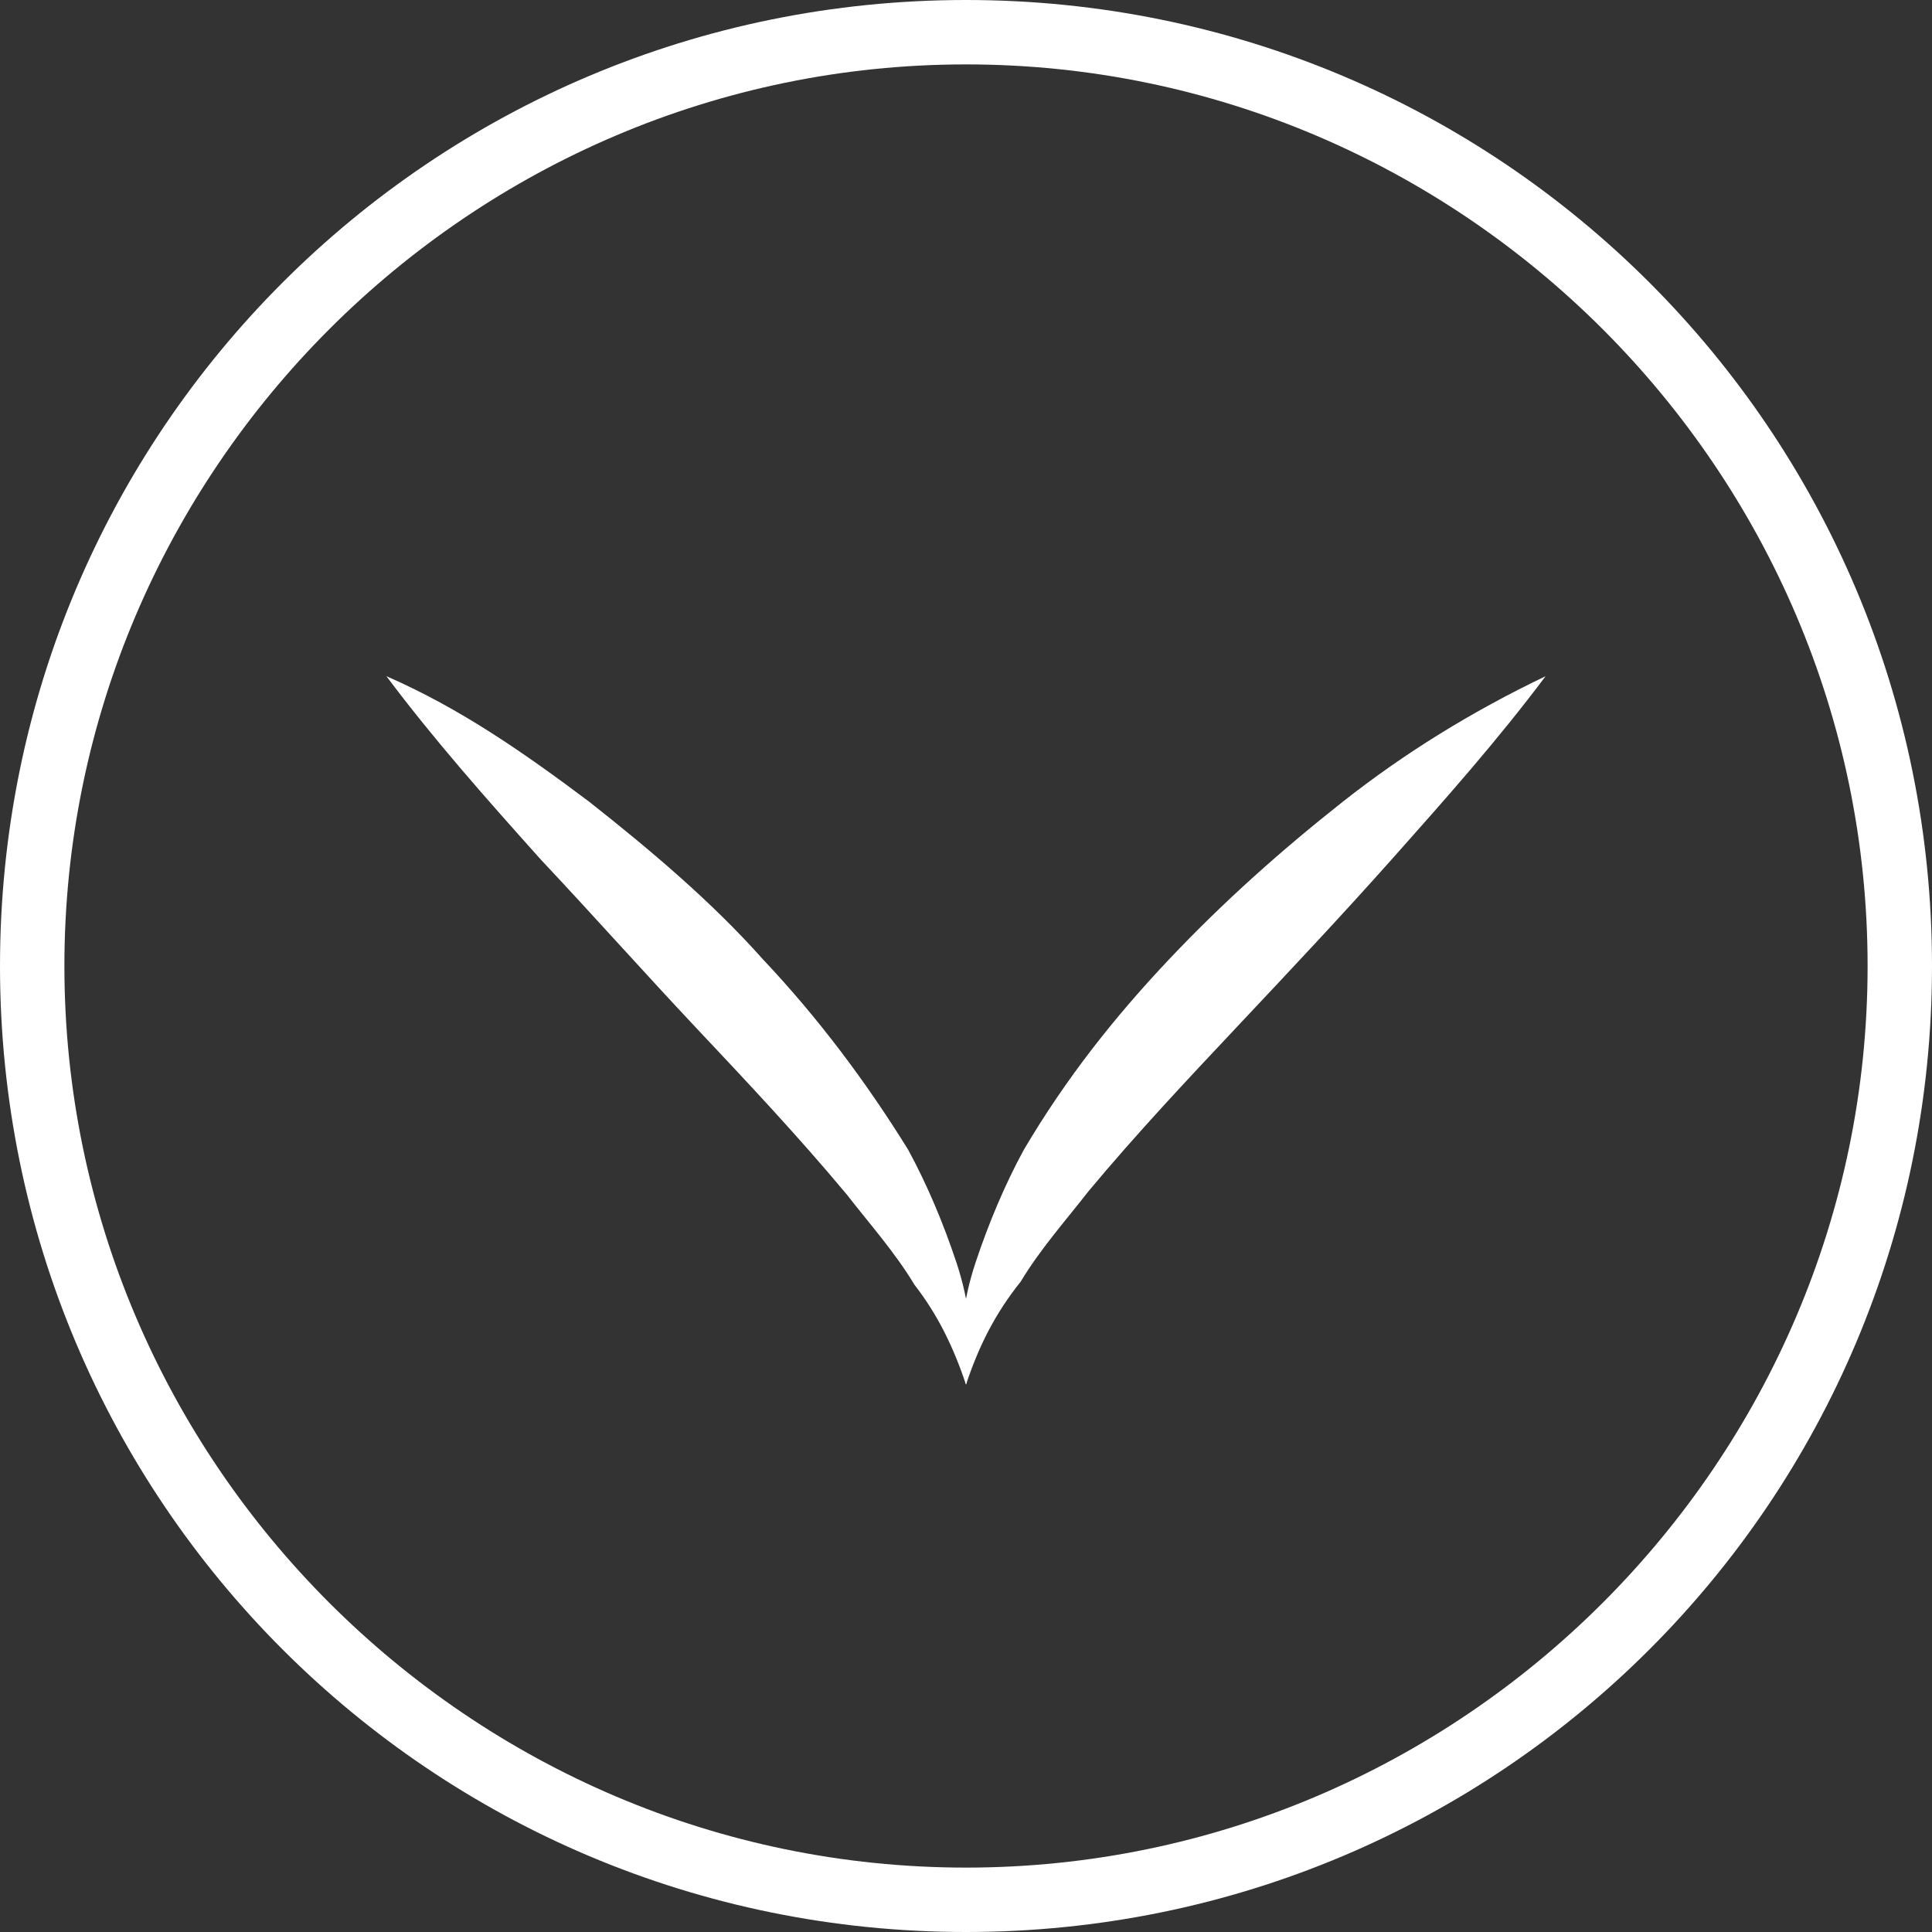
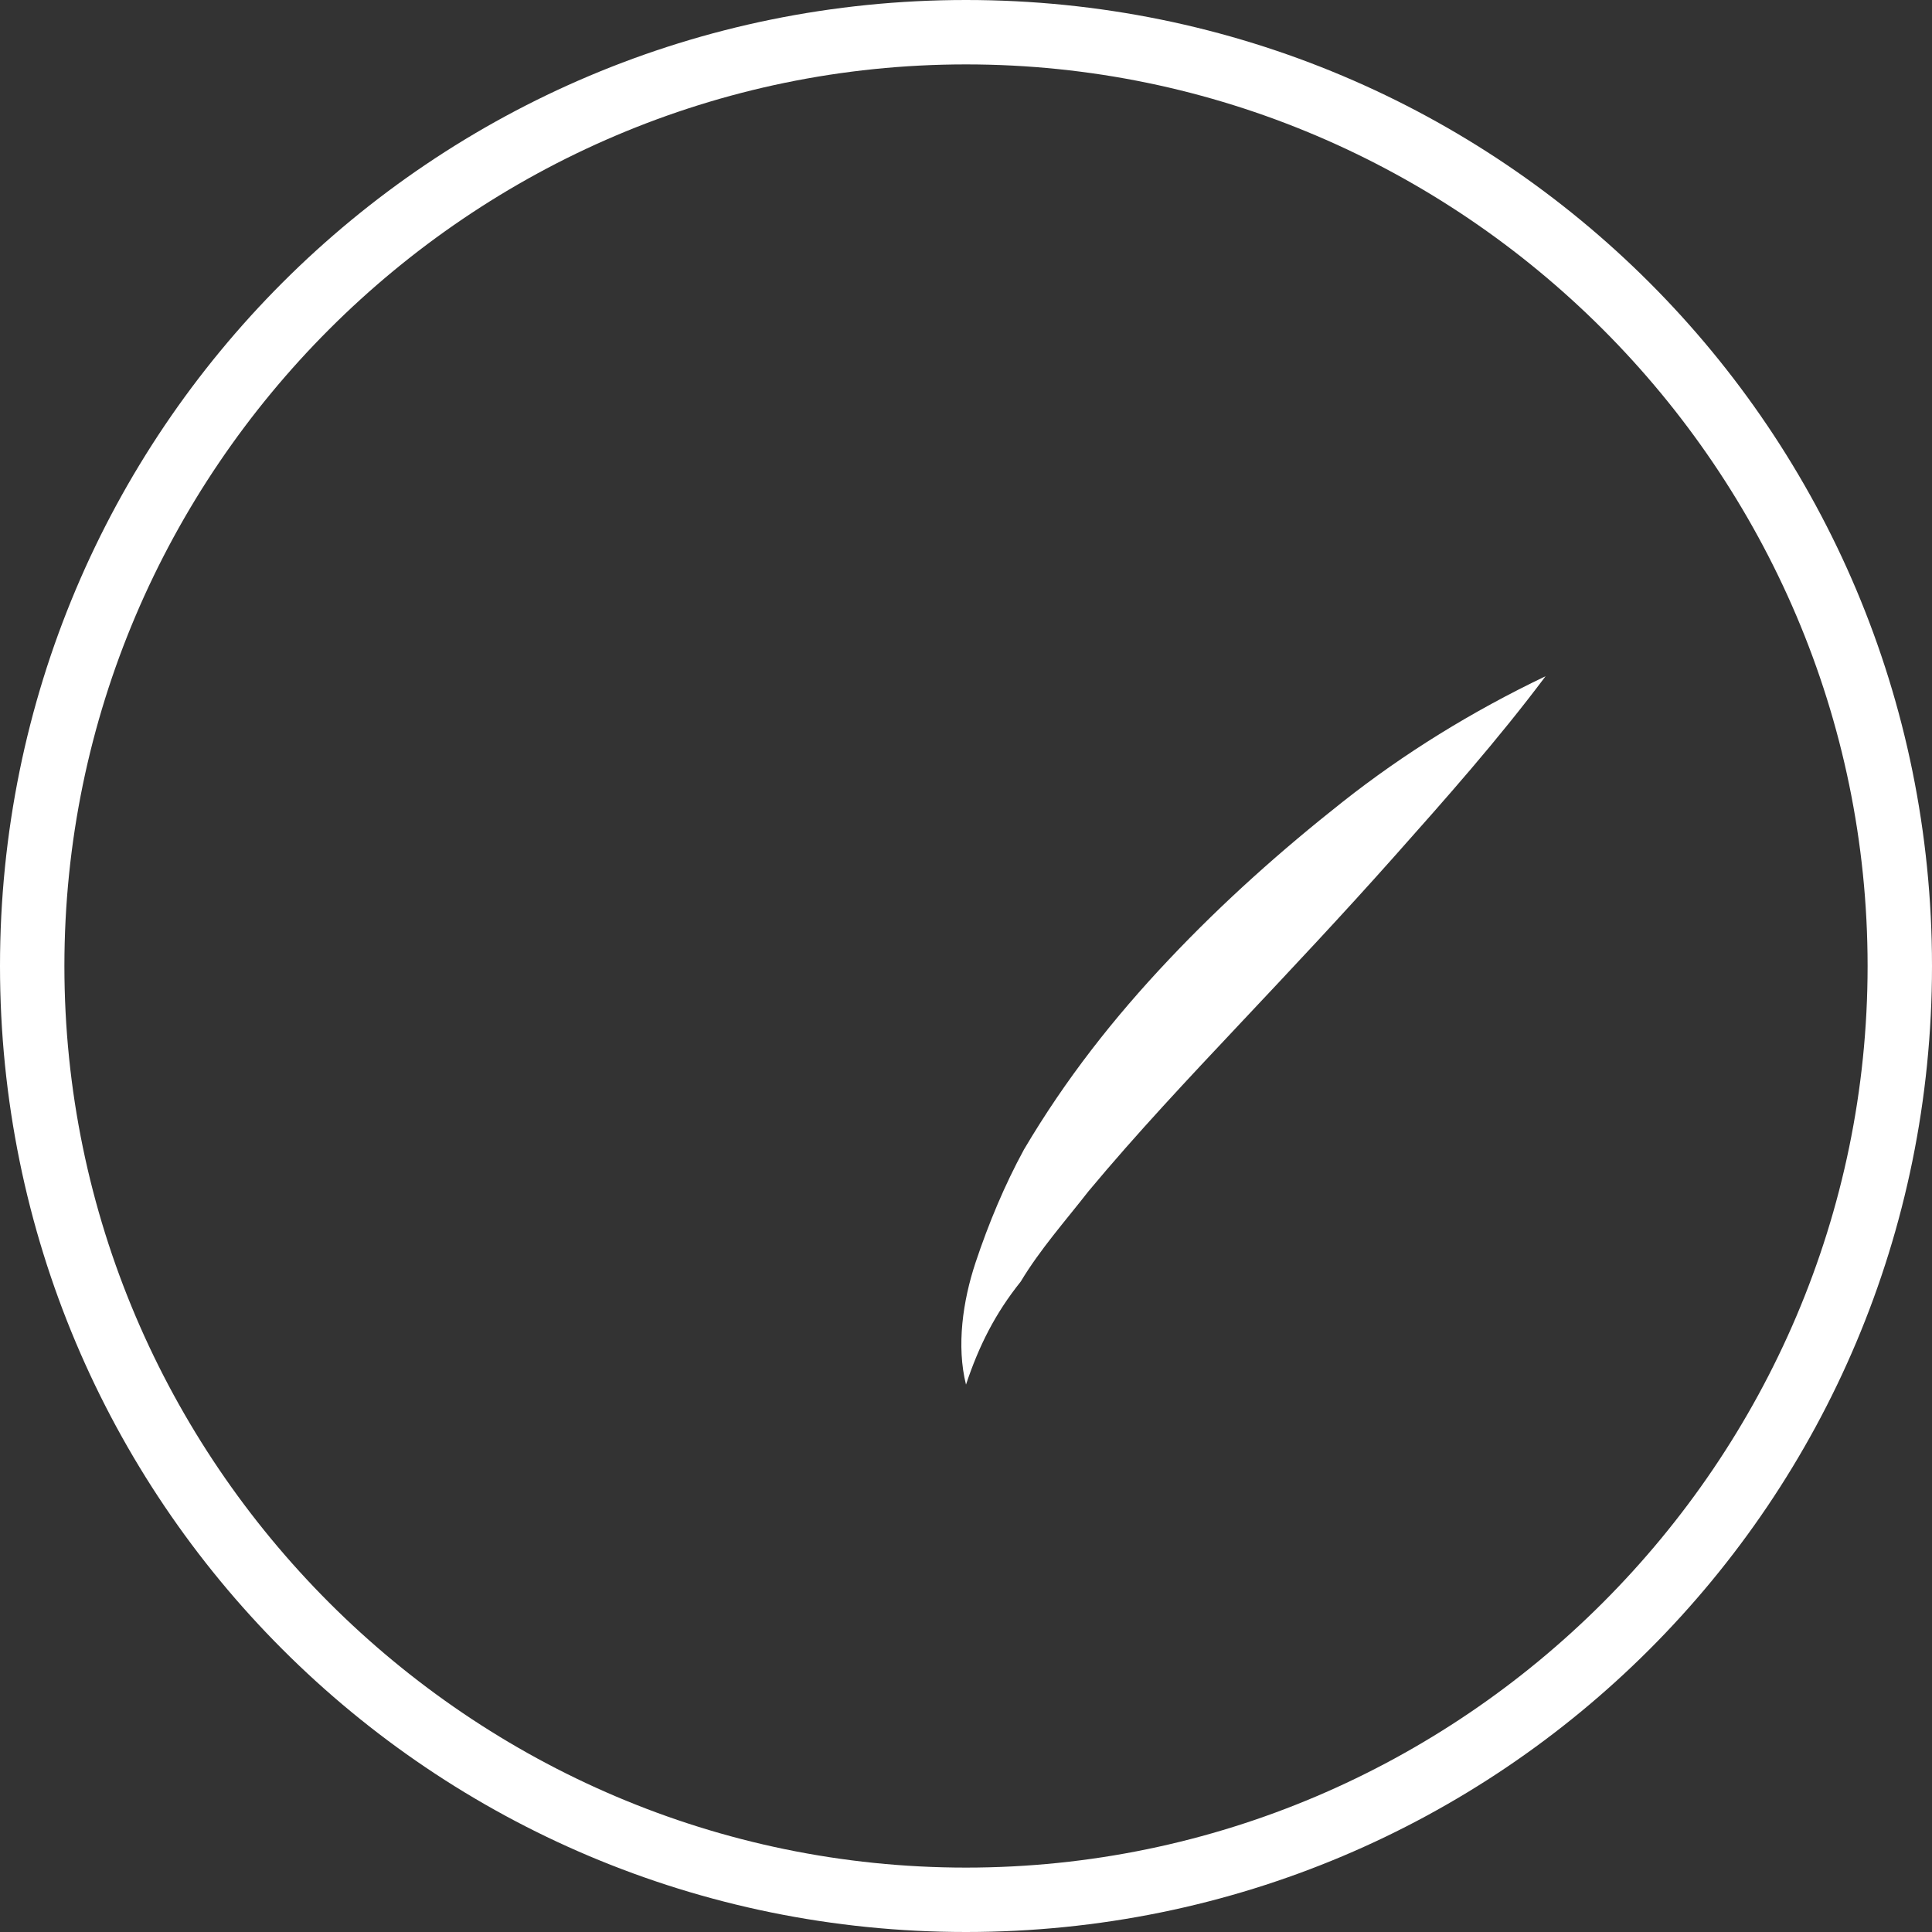
<svg xmlns="http://www.w3.org/2000/svg" version="1.1" id="Layer_1" x="0px" y="0px" viewBox="0 0 60 60" style="enable-background:new 0 0 60 60;" xml:space="preserve" width="60" height="60">
  <rect x="0" y="0" width="60" height="60" fill="#333333" stroke="none" />
  <style type="text/css">
	.st0{fill:#FFFFFF;}
</style>
  <g>
    <path class="st0" d="M30,2c15.4,0,28,12.6,28,28S45.4,58,30,58S2,45.4,2,30S14.6,2,30,2 M30,0C13.4,0,0,13.4,0,30s13.4,30,30,30   s30-13.4,30-30S46.6,0,30,0L30,0z" />
  </g>
  <g>
    <g>
      <path class="st0" d="M30,43c-0.3-1.2-0.1-2.6,0.3-3.8c0.4-1.2,0.9-2.4,1.5-3.5c1.3-2.2,2.8-4.1,4.5-5.9c1.7-1.8,3.5-3.4,5.4-4.9    c1.9-1.5,4-2.8,6.3-3.9c-1.5,2-3.1,3.8-4.7,5.6c-1.6,1.8-3.2,3.5-4.8,5.2c-1.6,1.7-3.2,3.4-4.7,5.2c-0.7,0.9-1.5,1.8-2.1,2.8    C30.9,40.8,30.4,41.8,30,43z" />
    </g>
    <g>
-       <path class="st0" d="M30,43c-0.4-1.2-0.9-2.2-1.6-3.1c-0.6-1-1.4-1.9-2.1-2.8c-1.5-1.8-3.1-3.5-4.7-5.2c-1.6-1.7-3.2-3.5-4.8-5.2    C15.1,24.8,13.5,23,12,21c2.3,1,4.3,2.4,6.3,3.9c1.9,1.5,3.8,3.1,5.4,4.9c1.7,1.8,3.2,3.8,4.5,5.9c0.6,1.1,1.1,2.3,1.5,3.5    C30.1,40.4,30.3,41.8,30,43z" />
-     </g>
+       </g>
  </g>
</svg>